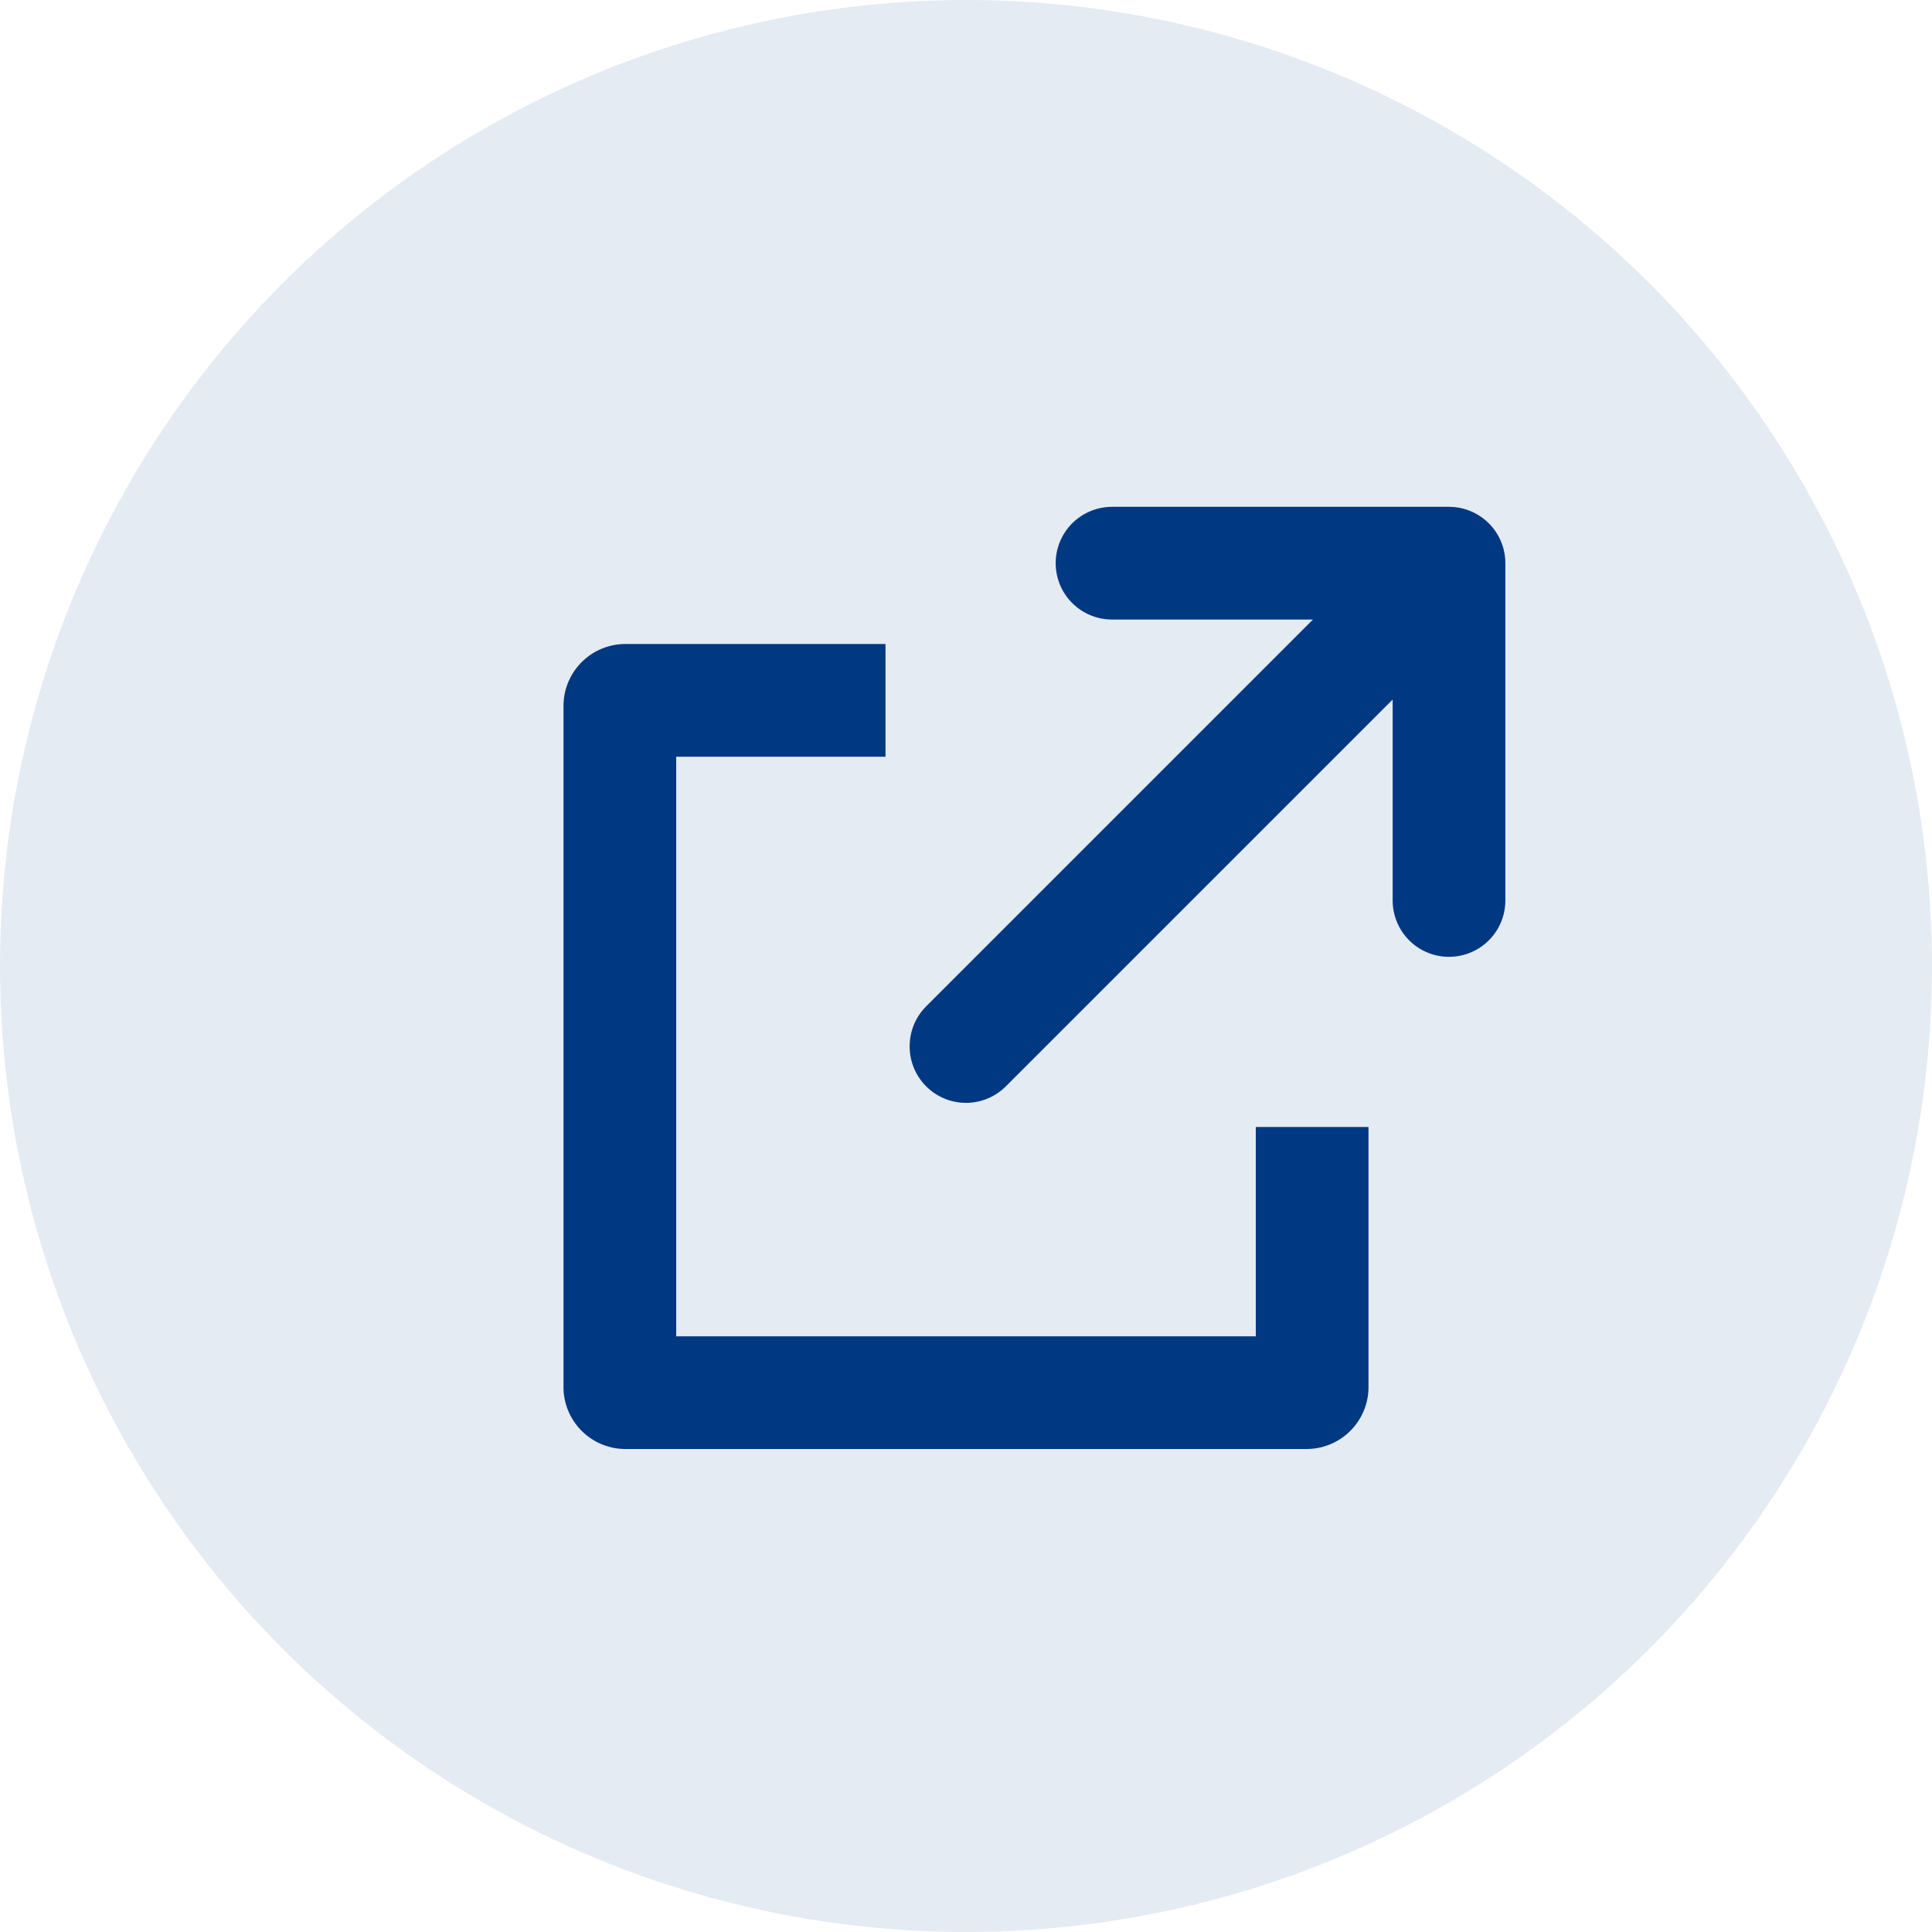
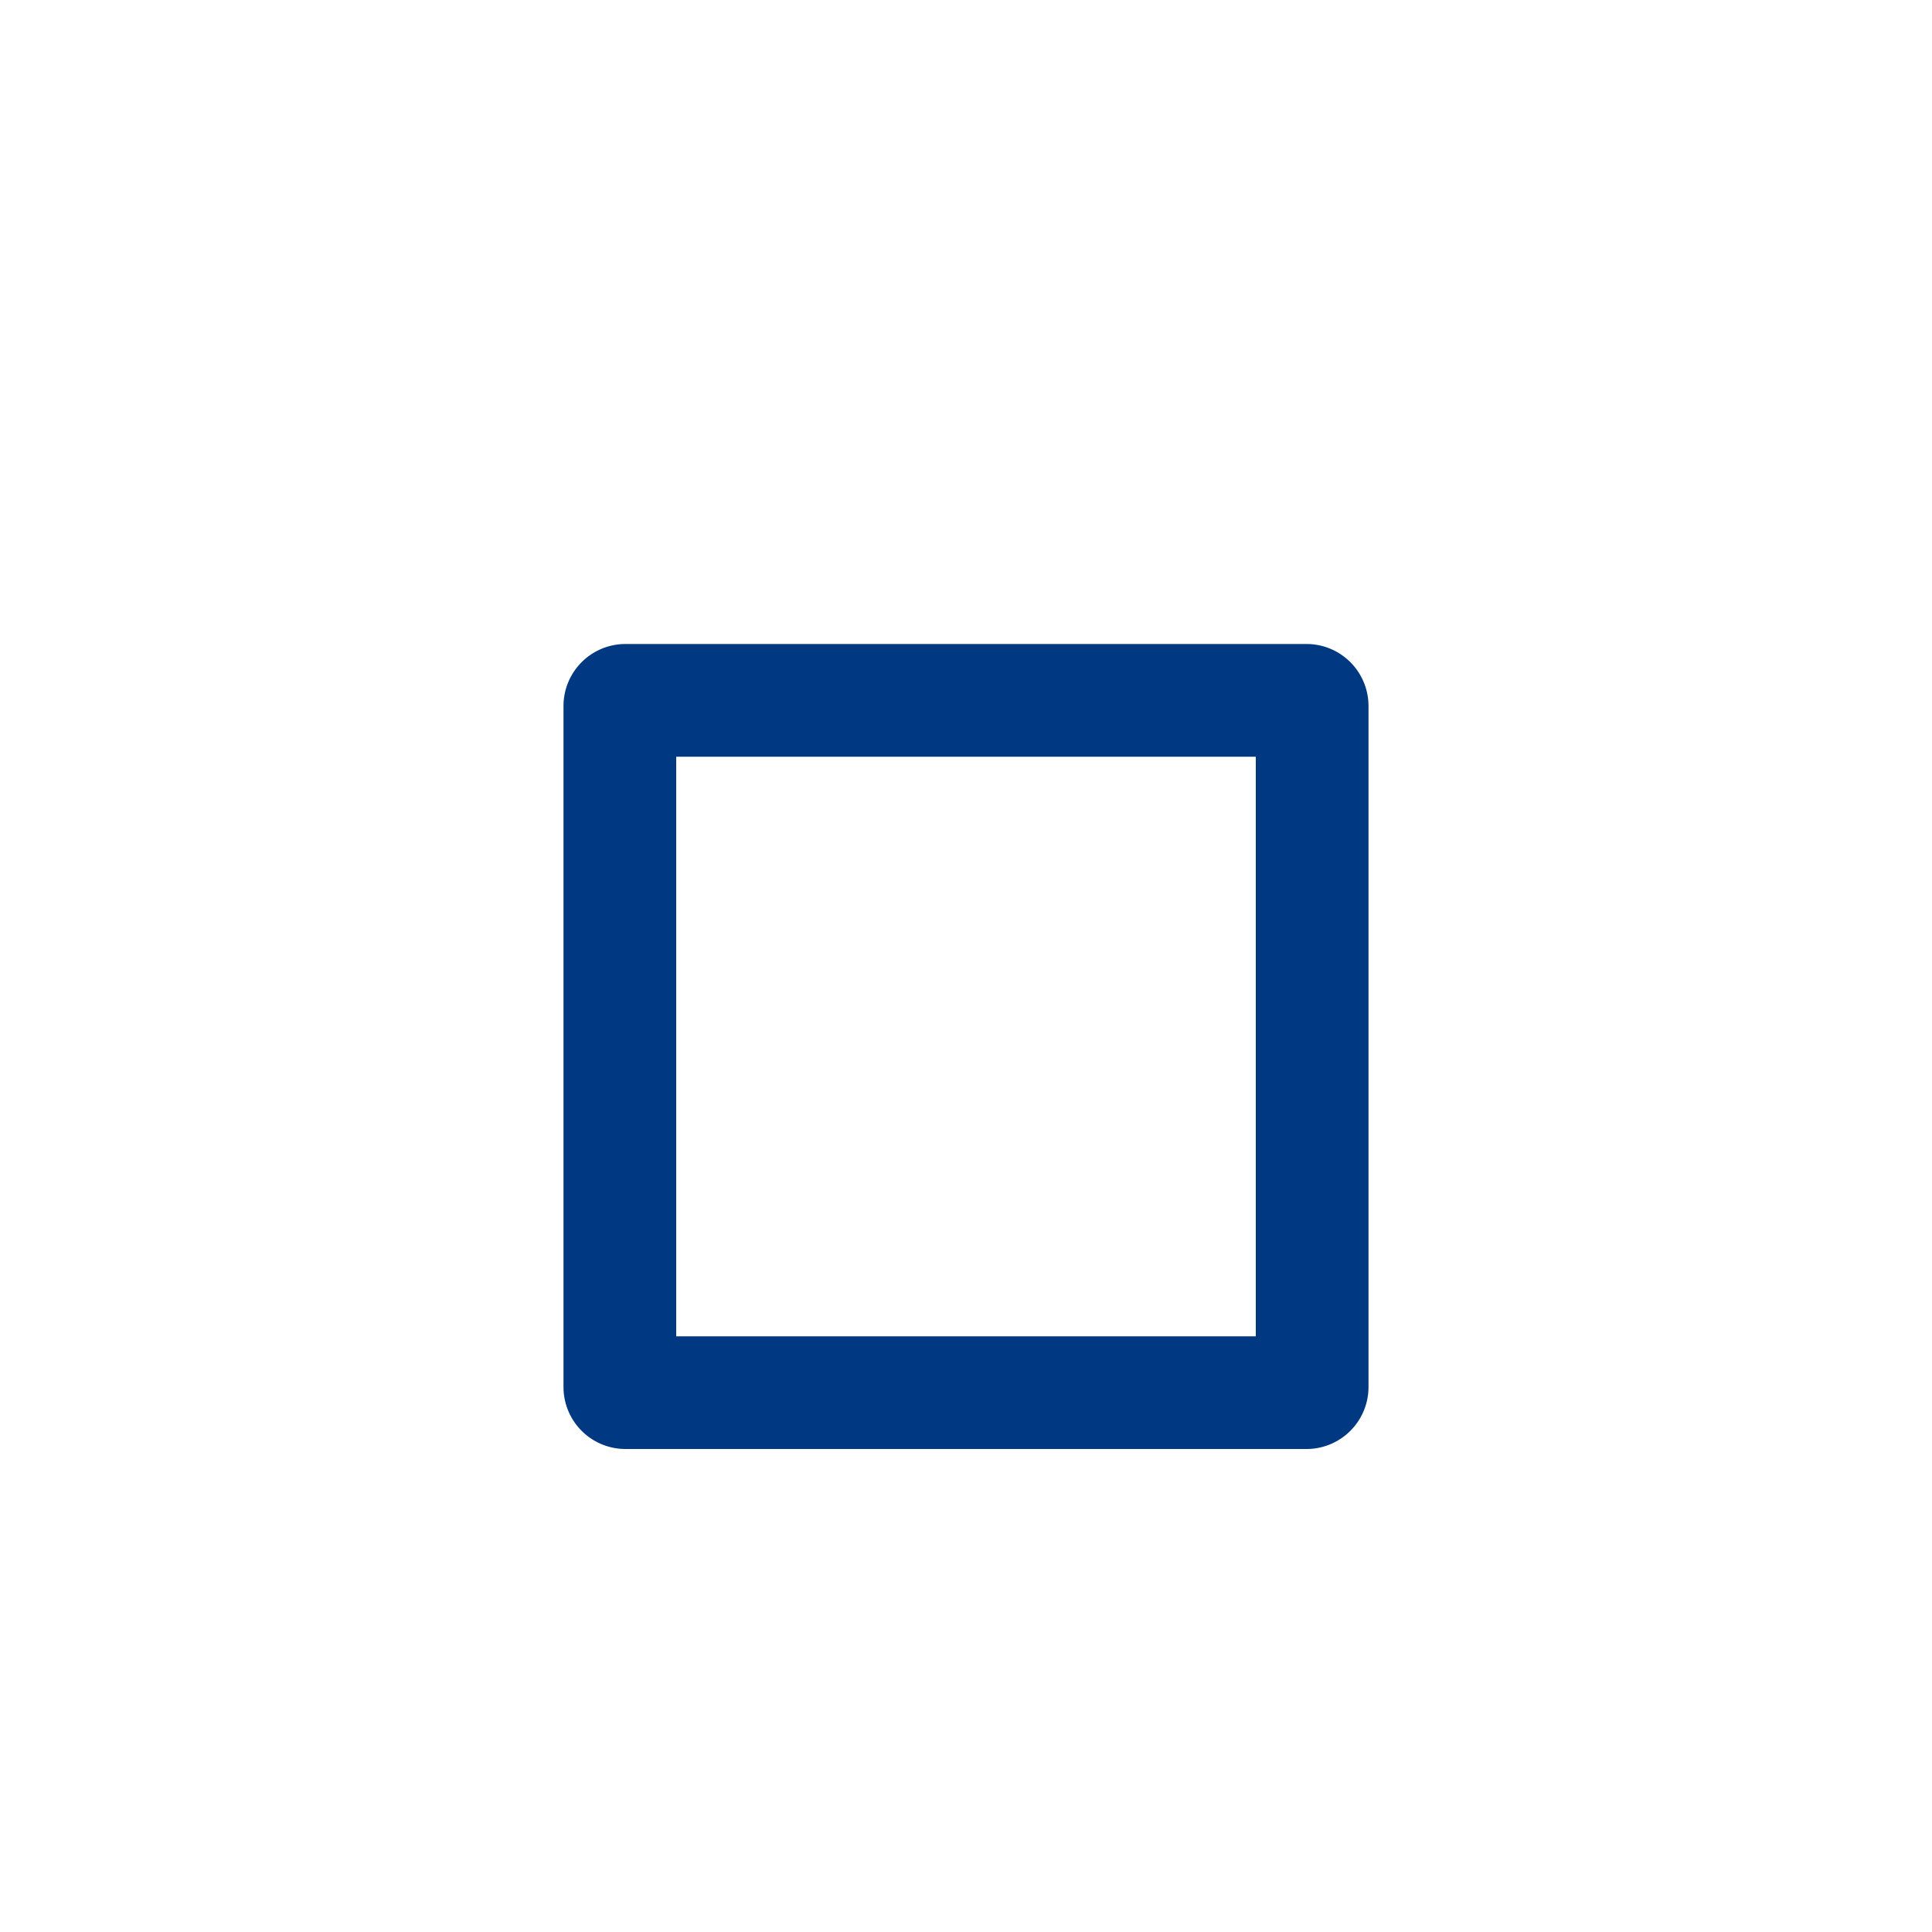
<svg xmlns="http://www.w3.org/2000/svg" width="24" height="24" viewBox="0 0 24 24">
  <defs>
    <style>.a{fill:#e5ebf2}.b,.c{fill:none;stroke-linecap:round}.c{stroke:#003882;stroke-linejoin:round;stroke-width:1.4px}.d,.e{stroke:none}.e{fill:#003882}</style>
  </defs>
  <g transform="translate(-132 -3907)">
-     <circle class="a" cx="12" cy="12" r="12" transform="translate(132 3907)" />
    <g class="b">
-       <path class="d" d="M139.769 3915h8.462a.769.769 0 0 1 .769.769v8.462a.769.769 0 0 1-.769.769h-8.462a.769.769 0 0 1-.769-.769v-8.462a.769.769 0 0 1 .769-.769z" />
      <path class="e" d="M140.4 3916.4v7.2h7.2v-7.2h-7.2m-.63-1.4h8.46a.77.77 0 0 1 .77.77v8.46a.77.77 0 0 1-.77.77h-8.46a.77.77 0 0 1-.77-.77v-8.46a.77.77 0 0 1 .77-.77z" />
    </g>
-     <path class="a" d="M143 3914h7v7h-7z" />
-     <path class="c" d="M144 3919.996l6-6h-4.186M144 3920l6-6v4.186" />
  </g>
</svg>